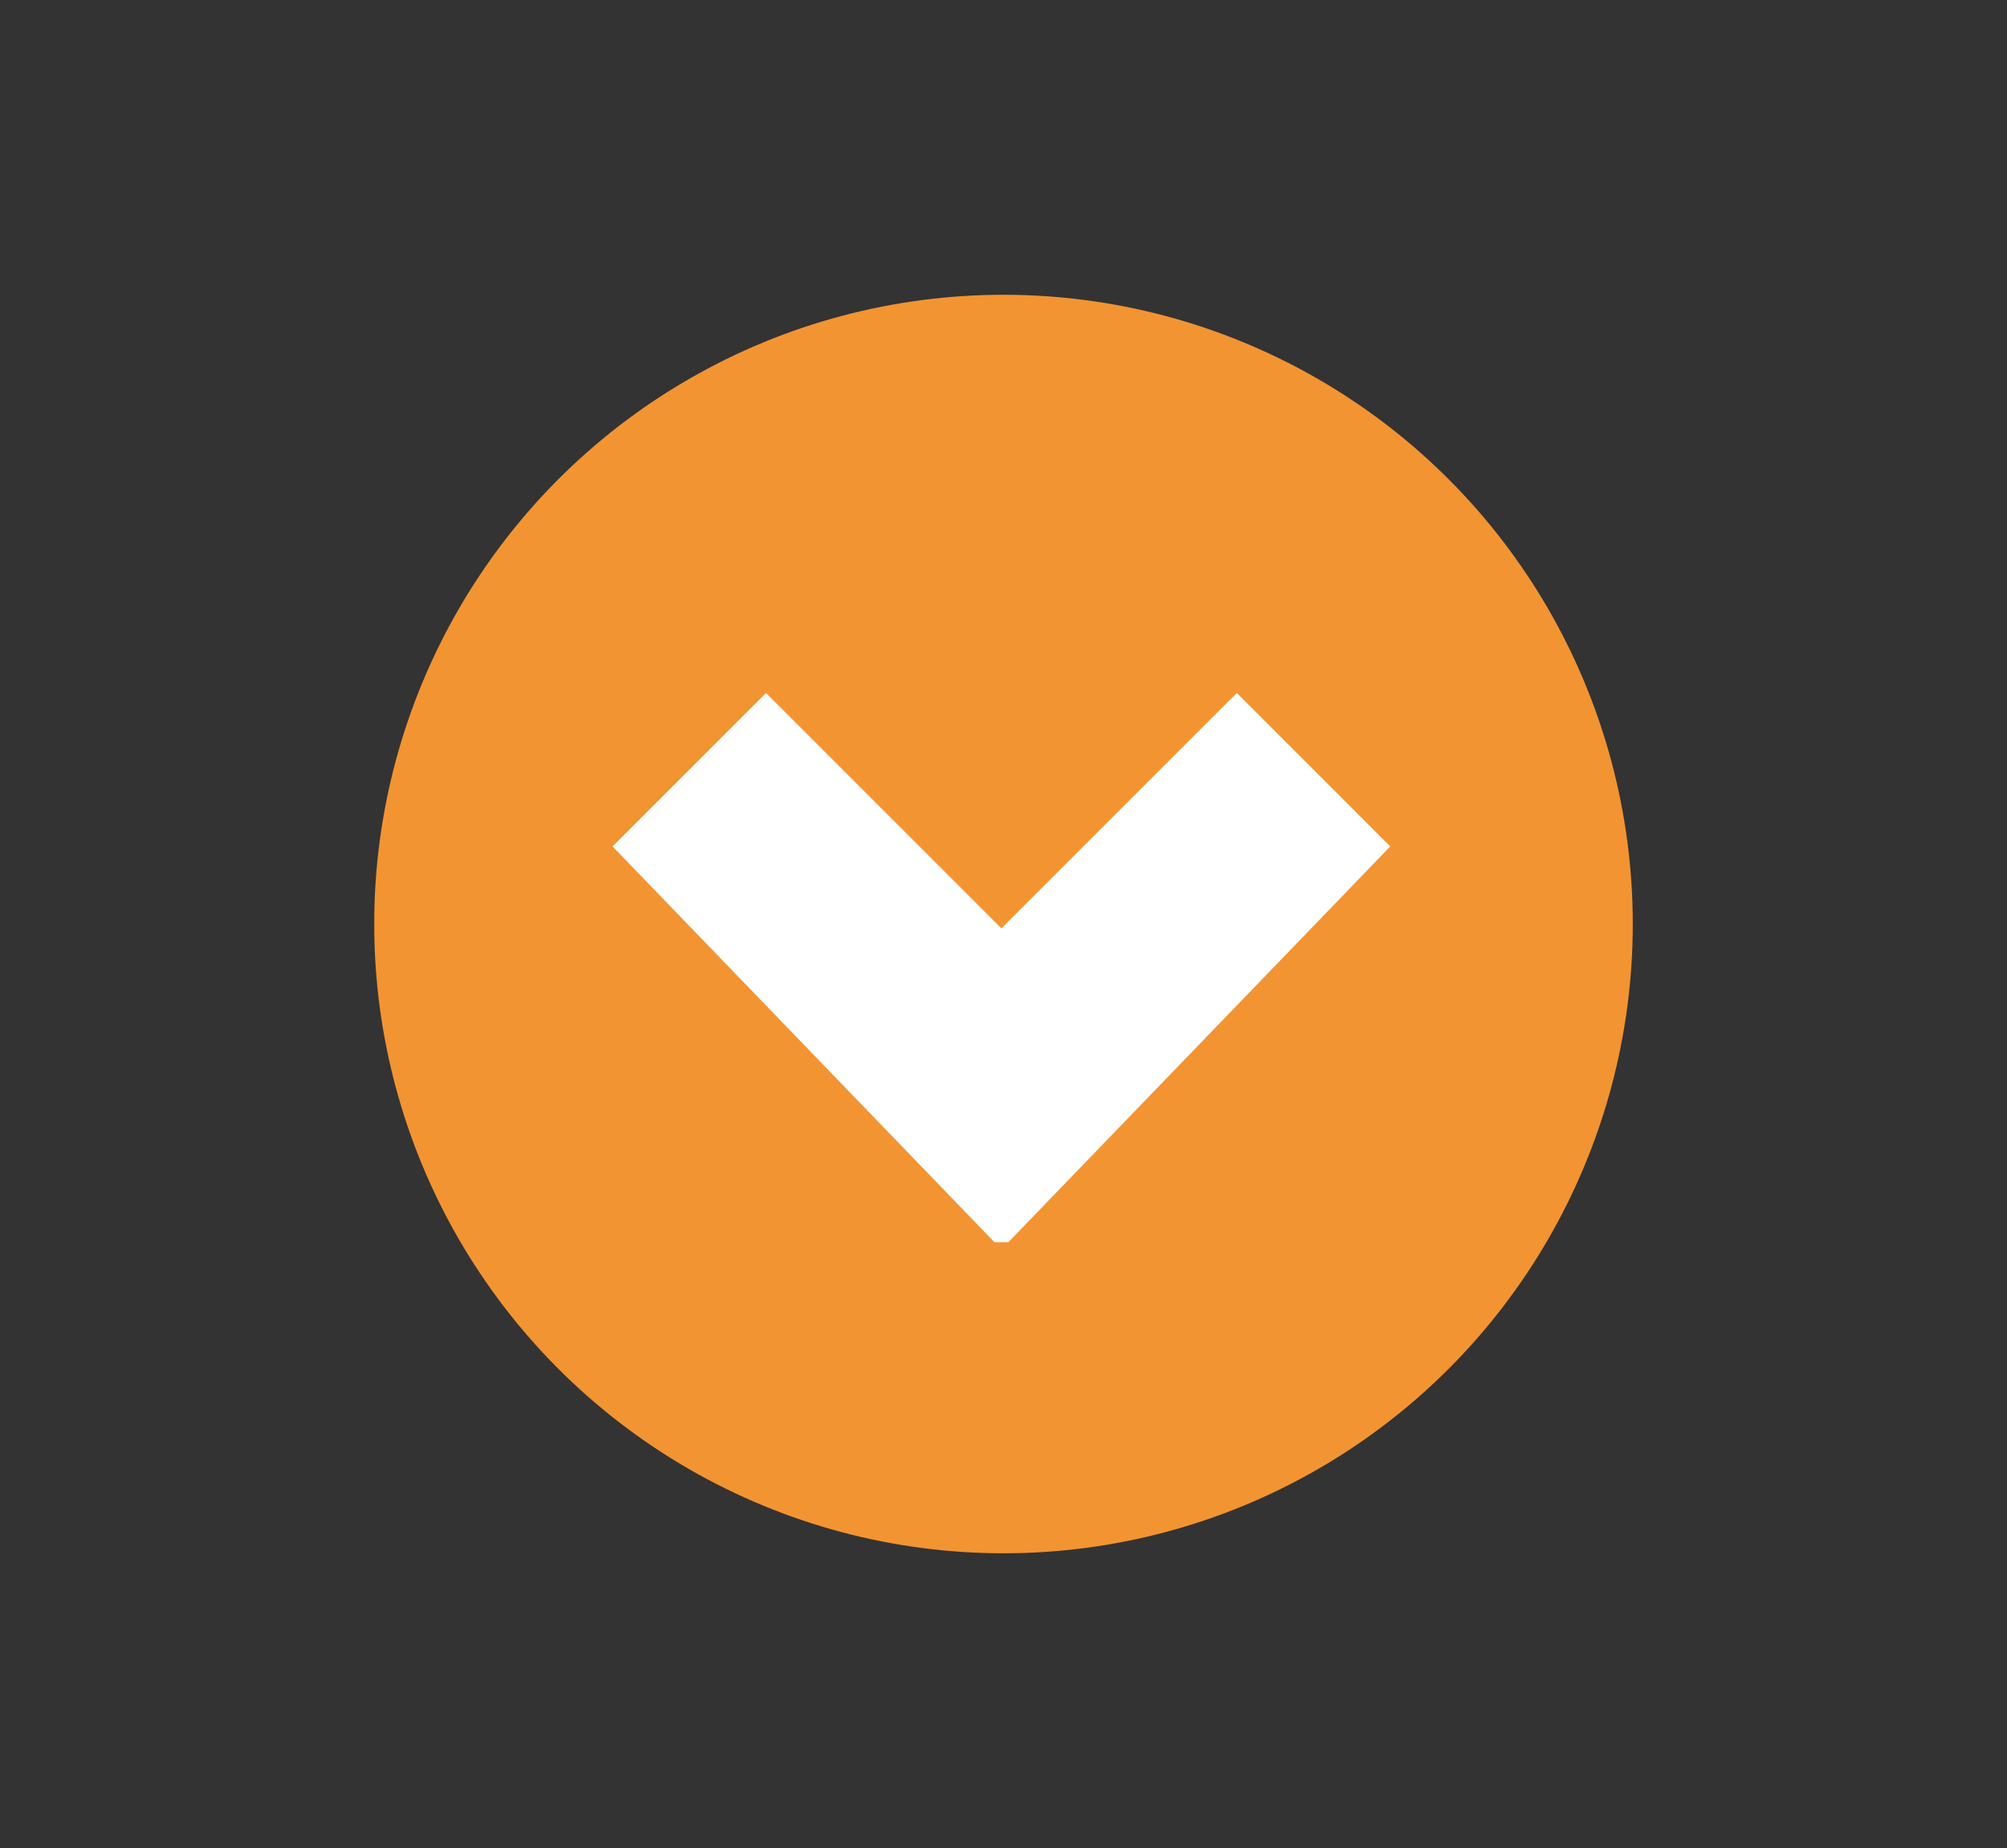
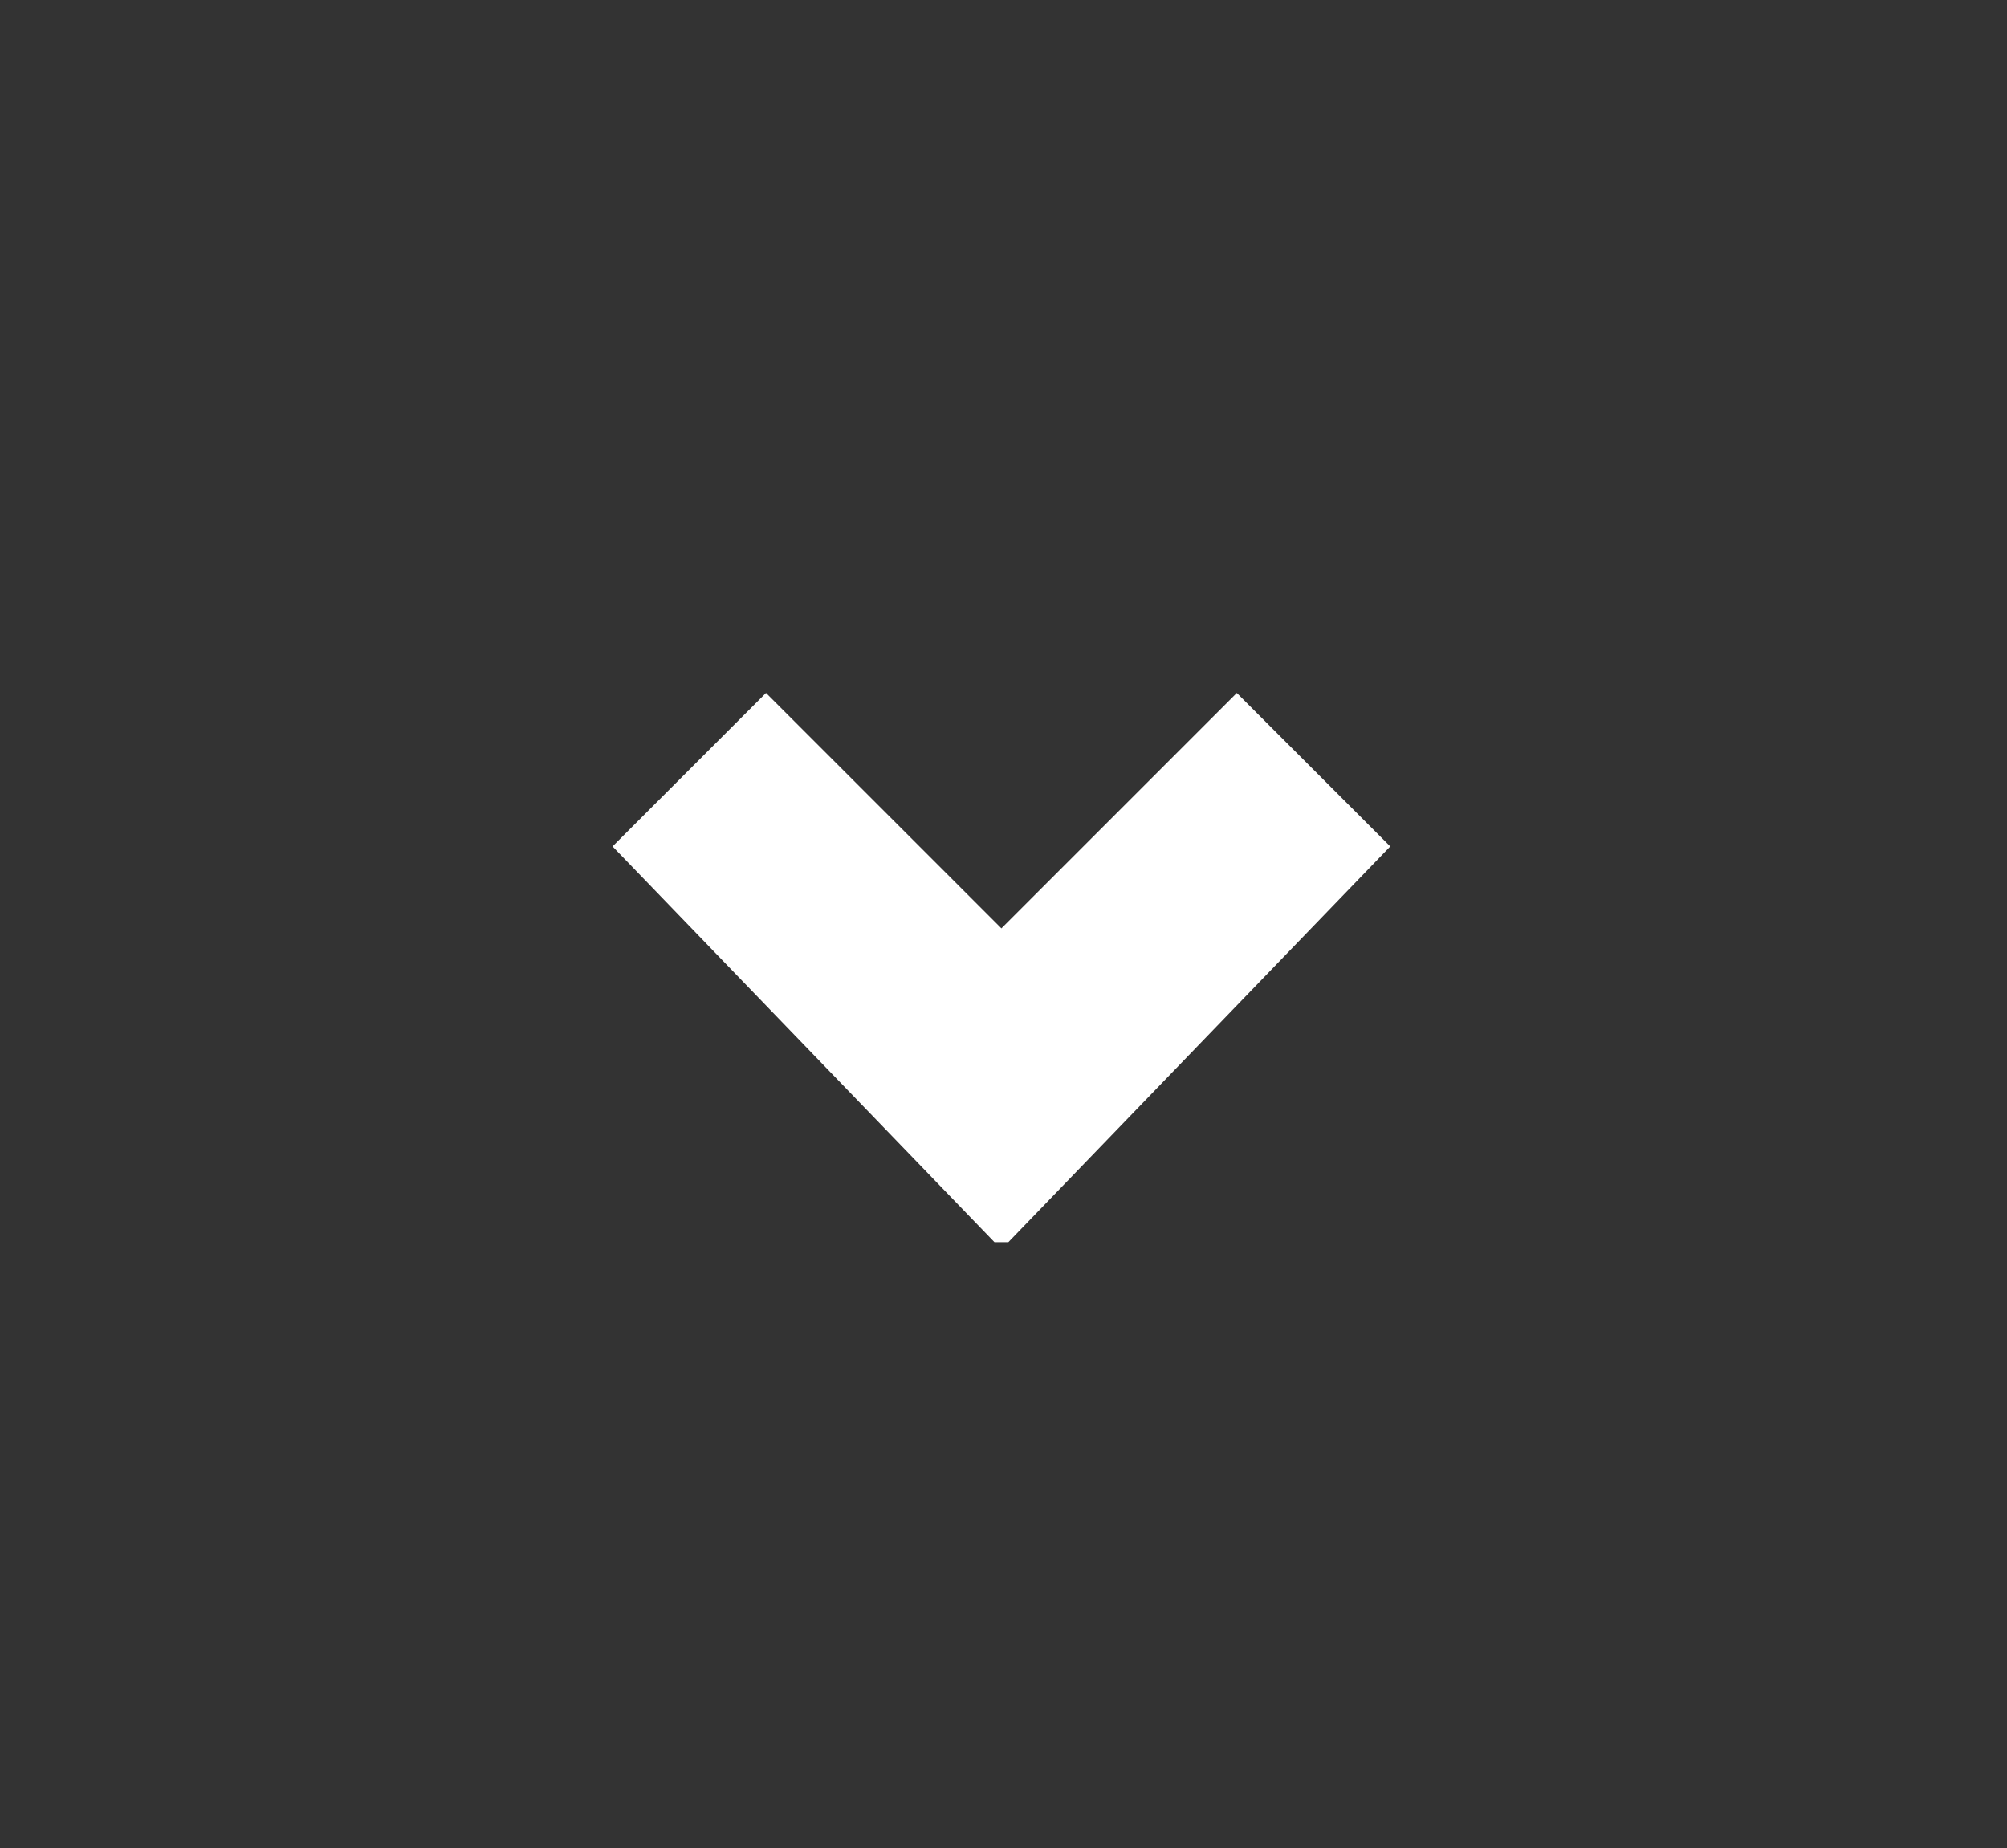
<svg xmlns="http://www.w3.org/2000/svg" id="Layer_1" data-name="Layer 1" viewBox="0 0 240 221">
  <rect x="0" y="0" width="240" height="221" fill="#333333" stroke="none" />
  <defs>
    <style>.cls-1{fill:#f39432;}.cls-2{fill:#fff;}</style>
  </defs>
  <title>imgs_main</title>
-   <circle class="cls-1" cx="120" cy="110.5" r="75.25" />
  <polygon class="cls-2" points="166.25 101.22 147.9 82.87 119.75 111.02 91.6 82.87 73.25 101.22 118.92 148.55 120.58 148.55 166.25 101.22" />
</svg>